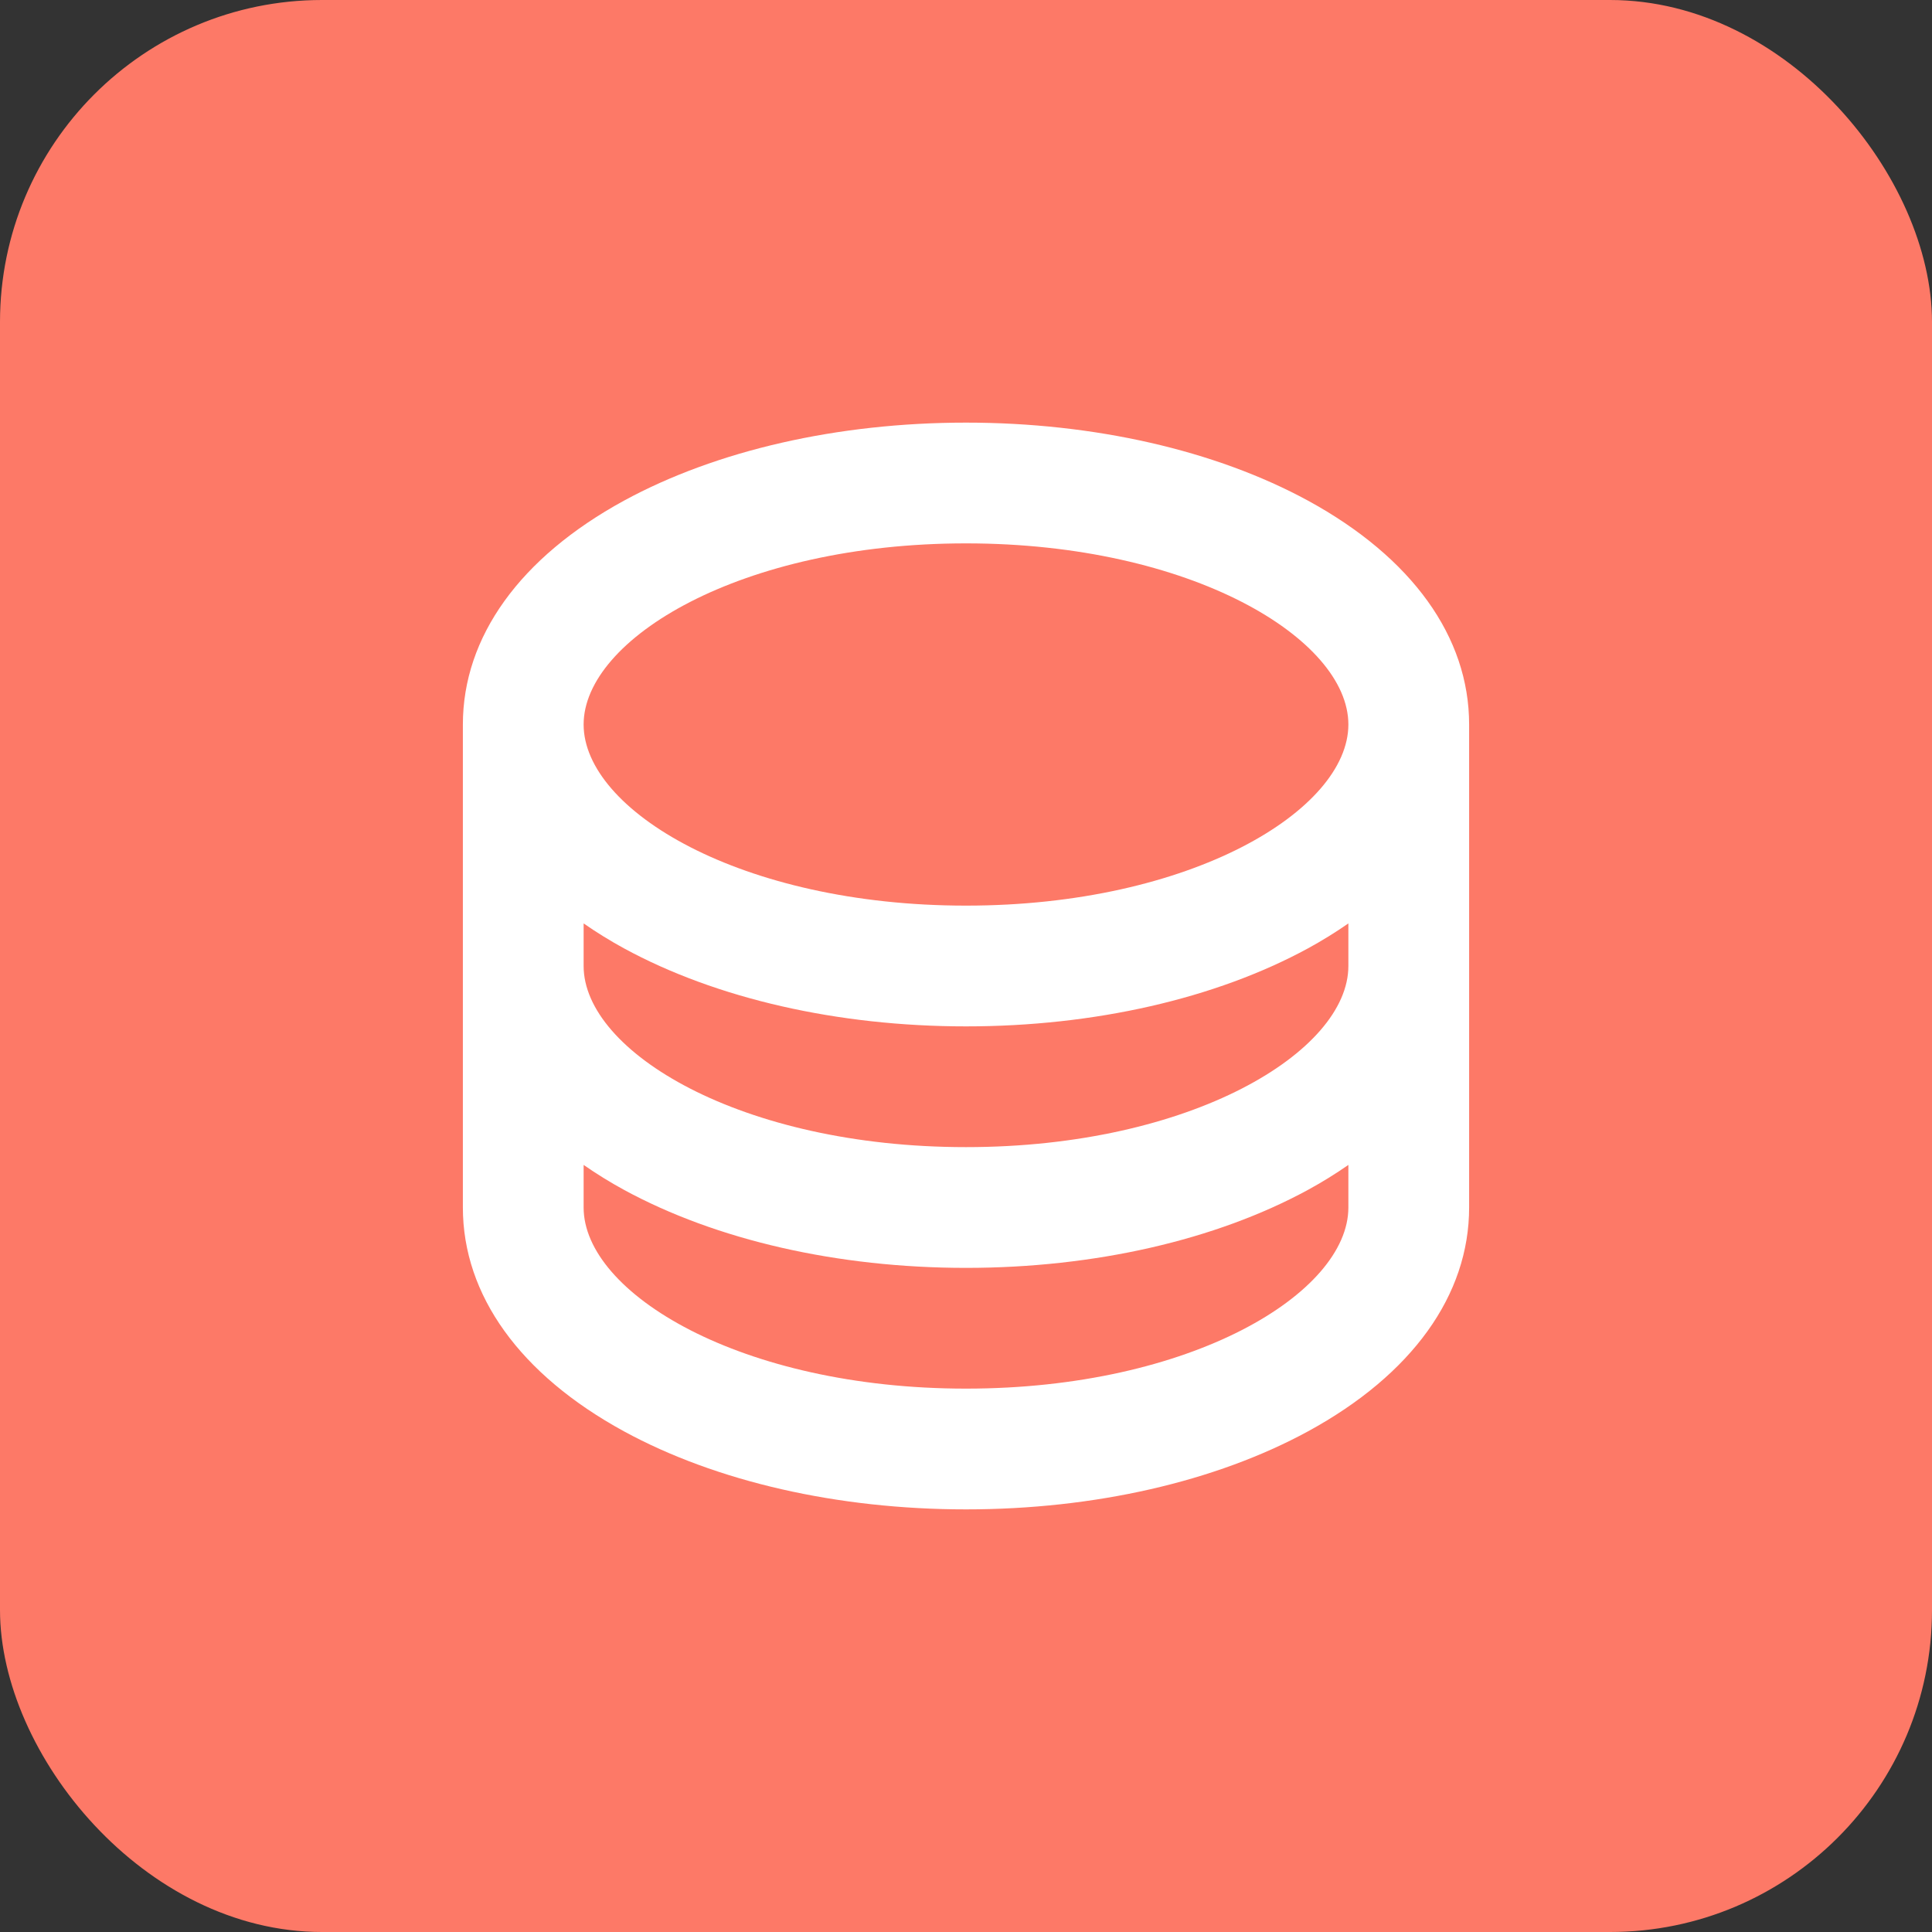
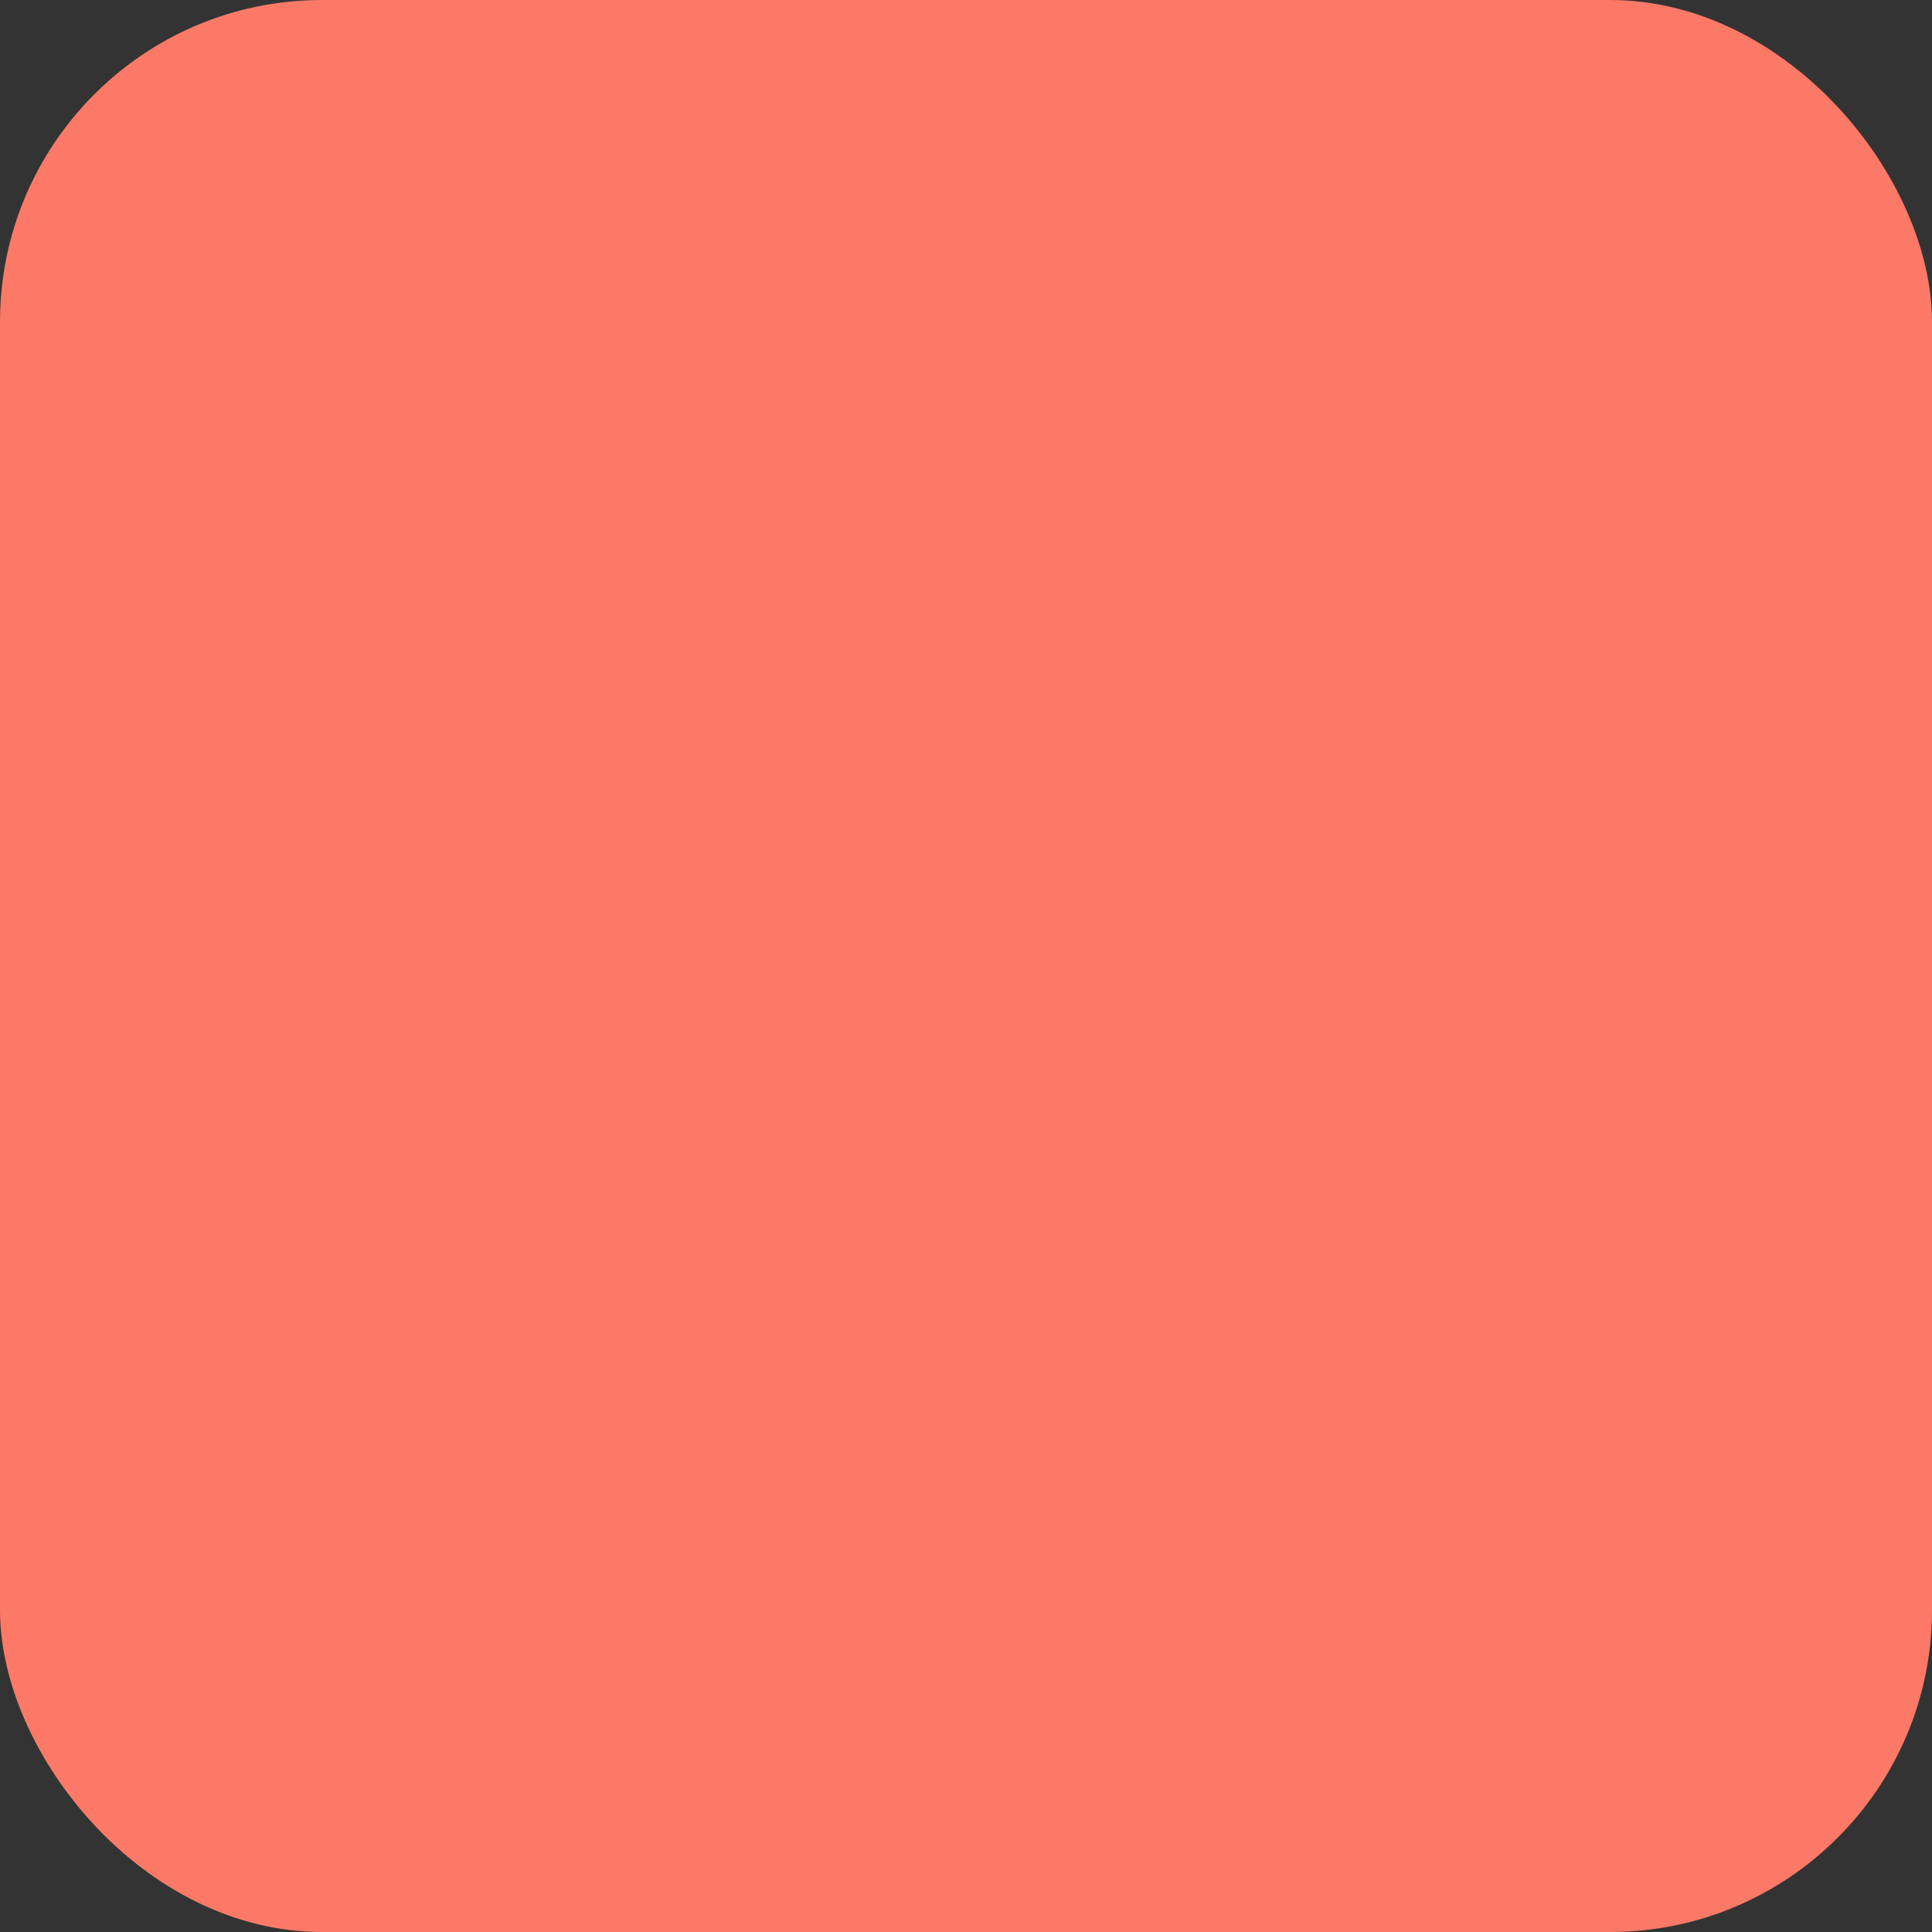
<svg xmlns="http://www.w3.org/2000/svg" width="48" height="48" viewBox="0 0 48 48" fill="none">
  <rect x="0" y="0" width="48" height="48" fill="#333333" stroke="none" />
  <rect width="48" height="48" rx="8" fill="#FD7967" />
-   <path d="M32.5 12.44C30.203 11.189 27.185 10.5 24 10.5C20.815 10.5 17.797 11.189 15.5 12.44C12.921 13.849 11.5 15.822 11.5 18V30C11.5 32.178 12.921 34.151 15.5 35.56C17.794 36.81 20.811 37.5 24 37.5C27.189 37.5 30.203 36.811 32.5 35.56C35.083 34.151 36.5 32.178 36.5 30V18C36.5 15.822 35.079 13.849 32.5 12.44ZM33.5 24C33.5 26.125 29.599 28.5 24 28.5C18.401 28.5 14.5 26.125 14.5 24V22.942C14.822 23.166 15.156 23.372 15.5 23.56C17.794 24.81 20.811 25.5 24 25.5C27.189 25.5 30.203 24.811 32.5 23.56C32.844 23.372 33.178 23.166 33.5 22.942V24ZM24 13.5C29.599 13.5 33.5 15.875 33.5 18C33.5 20.125 29.599 22.5 24 22.5C18.401 22.5 14.5 20.125 14.5 18C14.5 15.875 18.401 13.5 24 13.5ZM24 34.5C18.401 34.5 14.5 32.125 14.5 30V28.942C14.822 29.166 15.156 29.372 15.5 29.56C17.794 30.81 20.811 31.5 24 31.5C27.189 31.5 30.203 30.811 32.5 29.56C32.844 29.372 33.178 29.166 33.5 28.942V30C33.5 32.125 29.599 34.5 24 34.5Z" fill="white" />
</svg>